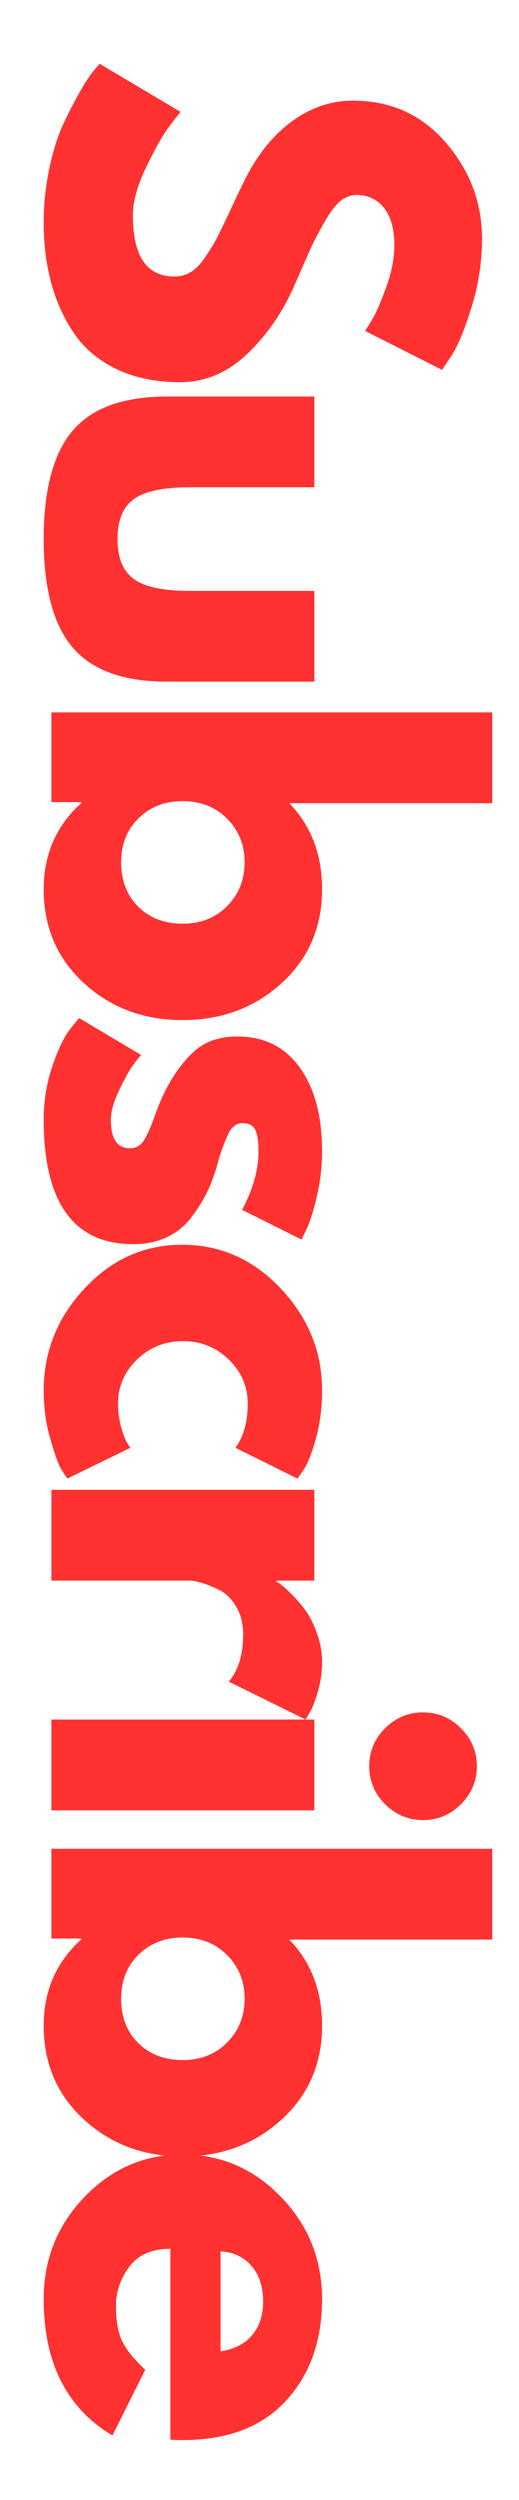
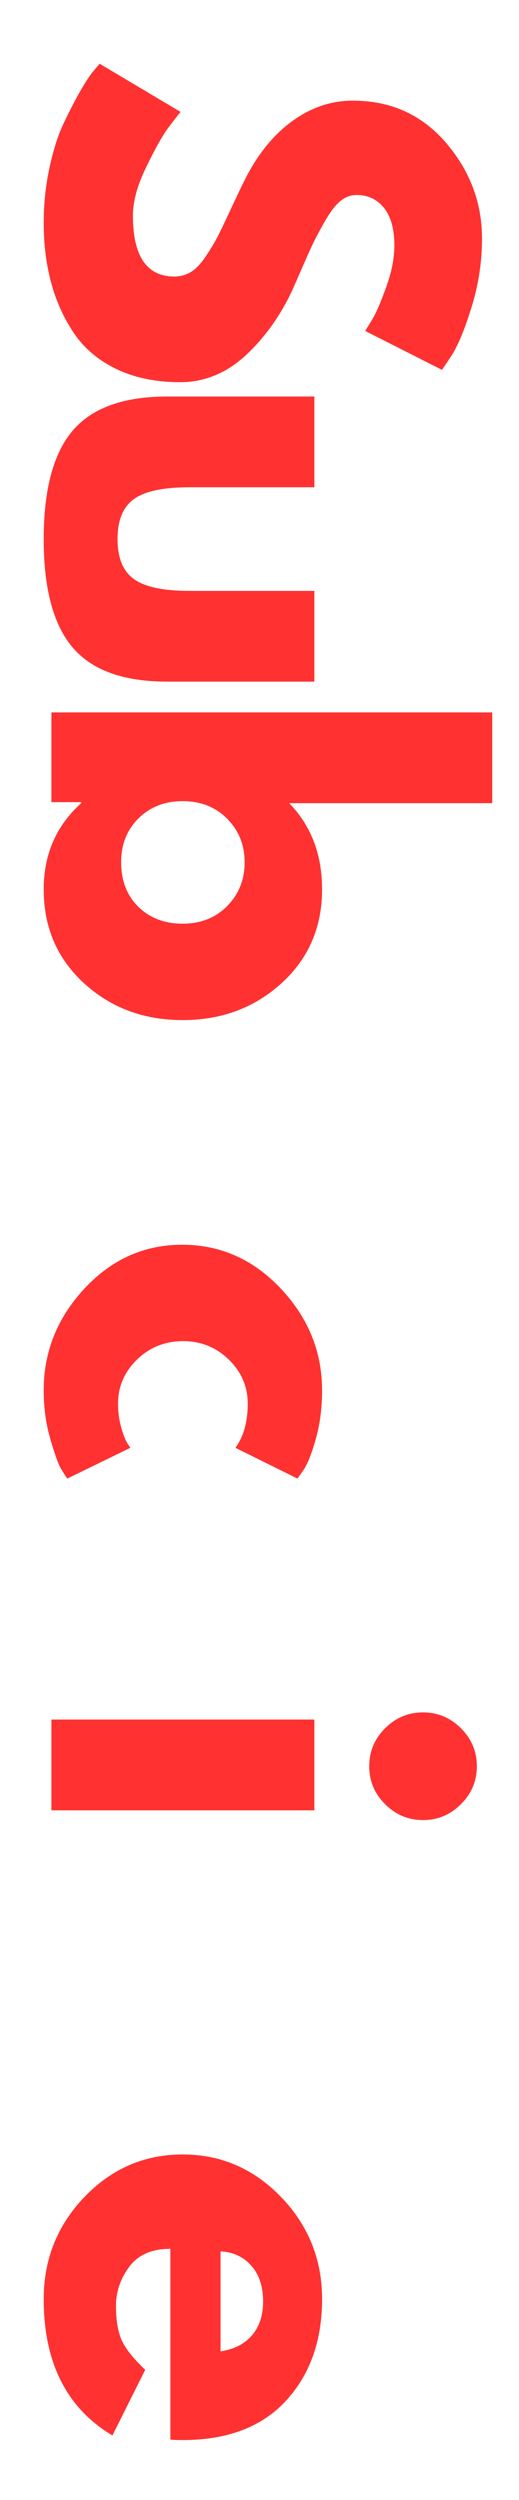
<svg xmlns="http://www.w3.org/2000/svg" width="216" zoomAndPan="magnify" viewBox="0 0 162 780" height="1040" preserveAspectRatio="xMidYMid meet" version="1.0">
  <defs>
    <g />
  </defs>
  <g fill="#ff3131" fill-opacity="1">
    <g transform="translate(16.047, 16.199)">
      <g>
        <path d="M 134.406 58.234 C 134.406 65.379 133.363 72.363 131.281 79.188 C 129.195 86.02 127.145 91.094 125.125 94.406 L 121.922 99.203 L 97.922 87.047 C 98.555 86.078 99.379 84.738 100.391 83.031 C 101.41 81.332 102.773 78.133 104.484 73.438 C 106.191 68.75 107.047 64.375 107.047 60.312 C 107.047 55.301 105.977 51.438 103.844 48.719 C 101.707 46 98.828 44.641 95.203 44.641 C 93.391 44.641 91.707 45.281 90.156 46.562 C 88.613 47.844 86.961 50.031 85.203 53.125 C 83.441 56.219 82.023 58.938 80.953 61.281 C 79.891 63.625 78.289 67.25 76.156 72.156 C 72.531 80.688 67.598 87.969 61.359 94 C 55.117 100.031 48.051 103.047 40.156 103.047 C 32.582 103.047 25.969 101.68 20.312 98.953 C 14.664 96.234 10.238 92.5 7.031 87.75 C 3.832 83.008 1.461 77.758 -0.078 72 C -1.629 66.238 -2.406 60 -2.406 53.281 C -2.406 47.52 -1.816 41.863 -0.641 36.312 C 0.535 30.77 2.004 26.129 3.766 22.391 C 5.523 18.66 7.254 15.301 8.953 12.312 C 10.66 9.332 12.102 7.148 13.281 5.766 L 15.047 3.688 L 40.312 18.719 C 39.25 20 37.891 21.758 36.234 24 C 34.586 26.238 32.375 30.211 29.594 35.922 C 26.82 41.629 25.438 46.672 25.438 51.047 C 25.438 63.734 29.758 70.078 38.406 70.078 C 40.219 70.078 41.895 69.625 43.438 68.719 C 44.988 67.812 46.535 66.211 48.078 63.922 C 49.629 61.629 50.859 59.602 51.766 57.844 C 52.672 56.082 54.055 53.203 55.922 49.203 C 57.785 45.203 59.195 42.238 60.156 40.312 C 64.102 32.312 69.035 26.125 74.953 21.75 C 80.879 17.383 87.254 15.203 94.078 15.203 C 105.922 15.203 115.602 19.57 123.125 28.312 C 130.645 37.062 134.406 47.035 134.406 58.234 Z M 134.406 58.234 " />
      </g>
    </g>
  </g>
  <g fill="#ff3131" fill-opacity="1">
    <g transform="translate(16.047, 115.717)">
      <g>
        <path d="M 82.078 36.312 L 43.047 36.312 C 34.93 36.312 29.164 37.539 25.75 40 C 22.344 42.457 20.641 46.617 20.641 52.484 C 20.641 58.348 22.344 62.504 25.75 64.953 C 29.164 67.41 34.93 68.641 43.047 68.641 L 82.078 68.641 L 82.078 96.953 L 36.156 96.953 C 22.508 96.953 12.672 93.406 6.641 86.312 C 0.609 79.227 -2.406 67.953 -2.406 52.484 C -2.406 37.016 0.609 25.734 6.641 18.641 C 12.672 11.547 22.508 8 36.156 8 L 82.078 8 Z M 82.078 36.312 " />
      </g>
    </g>
  </g>
  <g fill="#ff3131" fill-opacity="1">
    <g transform="translate(16.047, 212.674)">
      <g>
        <path d="M 71.844 94.078 C 63.414 101.754 53.117 105.594 40.953 105.594 C 28.797 105.594 18.531 101.754 10.156 94.078 C 1.781 86.398 -2.406 76.641 -2.406 64.797 C -2.406 53.922 1.488 44.961 9.281 37.922 L 9.281 37.594 L 0 37.594 L 0 9.594 L 137.594 9.594 L 137.594 37.922 L 74.234 37.922 C 81.066 44.961 84.484 53.922 84.484 64.797 C 84.484 76.641 80.27 86.398 71.844 94.078 Z M 27.125 70.234 C 30.695 73.754 35.305 75.516 40.953 75.516 C 46.609 75.516 51.25 73.676 54.875 70 C 58.5 66.32 60.312 61.758 60.312 56.312 C 60.312 50.977 58.5 46.473 54.875 42.797 C 51.25 39.117 46.609 37.281 40.953 37.281 C 35.41 37.281 30.828 39.066 27.203 42.641 C 23.578 46.211 21.766 50.77 21.766 56.312 C 21.766 62.07 23.551 66.711 27.125 70.234 Z M 27.125 70.234 " />
      </g>
    </g>
  </g>
  <g fill="#ff3131" fill-opacity="1">
    <g transform="translate(16.047, 313.951)">
      <g>
-         <path d="M 84.484 45.281 C 84.484 49.969 83.945 54.602 82.875 59.188 C 81.812 63.781 80.75 67.195 79.688 69.438 L 78.078 72.797 L 59.516 63.516 C 62.93 57.117 64.641 51.039 64.641 45.281 C 64.641 42.082 64.289 39.816 63.594 38.484 C 62.906 37.148 61.602 36.484 59.688 36.484 C 59.258 36.484 58.832 36.535 58.406 36.641 C 57.977 36.742 57.578 36.957 57.203 37.281 C 56.828 37.602 56.504 37.895 56.234 38.156 C 55.973 38.426 55.68 38.879 55.359 39.516 C 55.035 40.16 54.797 40.664 54.641 41.031 C 54.484 41.406 54.242 42.02 53.922 42.875 C 53.598 43.727 53.352 44.367 53.188 44.797 C 53.031 45.223 52.789 45.941 52.469 46.953 C 52.156 47.973 51.945 48.75 51.844 49.281 C 50.883 52.582 49.816 55.457 48.641 57.906 C 47.461 60.363 45.859 62.953 43.828 65.672 C 41.805 68.398 39.25 70.508 36.156 72 C 33.062 73.488 29.539 74.234 25.594 74.234 C 6.926 74.234 -2.406 61.273 -2.406 35.359 C -2.406 29.492 -1.5 23.922 0.312 18.641 C 2.133 13.359 3.953 9.547 5.766 7.203 L 8.641 3.688 L 28 15.203 C 27.25 16.055 26.367 17.176 25.359 18.562 C 24.348 19.945 22.961 22.453 21.203 26.078 C 19.441 29.703 18.562 32.848 18.562 35.516 C 18.562 41.379 20.535 44.312 24.484 44.312 C 26.297 44.312 27.707 43.566 28.719 42.078 C 29.727 40.586 30.875 38.055 32.156 34.484 C 33.438 30.91 34.613 28.109 35.688 26.078 C 38.352 20.961 41.363 16.91 44.719 13.922 C 48.082 10.93 52.535 9.438 58.078 9.438 C 66.398 9.438 72.879 12.66 77.516 19.109 C 82.16 25.566 84.484 34.289 84.484 45.281 Z M 84.484 45.281 " />
-       </g>
+         </g>
    </g>
  </g>
  <g fill="#ff3131" fill-opacity="1">
    <g transform="translate(16.047, 384.67)">
      <g>
        <path d="M 61.281 53.281 C 61.281 47.945 59.305 43.359 55.359 39.516 C 51.41 35.68 46.664 33.766 41.125 33.766 C 35.469 33.766 30.664 35.68 26.719 39.516 C 22.77 43.359 20.797 47.945 20.797 53.281 C 20.797 55.844 21.113 58.27 21.75 60.562 C 22.395 62.852 23.039 64.531 23.688 65.594 L 24.641 67.047 L 4.953 76.641 C 4.422 75.891 3.754 74.848 2.953 73.516 C 2.16 72.18 1.07 69.141 -0.312 64.391 C -1.707 59.648 -2.406 54.562 -2.406 49.125 C -2.406 37.07 1.832 26.484 10.312 17.359 C 18.801 8.242 28.961 3.688 40.797 3.688 C 52.742 3.688 63.008 8.242 71.594 17.359 C 80.188 26.484 84.484 37.07 84.484 49.125 C 84.484 54.562 83.844 59.57 82.562 64.156 C 81.281 68.75 80 72.004 78.719 73.922 L 76.797 76.641 L 57.438 67.047 C 60 63.523 61.281 58.938 61.281 53.281 Z M 61.281 53.281 " />
      </g>
    </g>
  </g>
  <g fill="#ff3131" fill-opacity="1">
    <g transform="translate(16.047, 455.228)">
      <g>
-         <path d="M 0 9.594 L 82.078 9.594 L 82.078 37.922 L 70.234 37.922 L 70.234 38.234 C 70.66 38.453 71.191 38.801 71.828 39.281 C 72.473 39.758 73.594 40.797 75.188 42.391 C 76.789 43.992 78.234 45.703 79.516 47.516 C 80.797 49.328 81.941 51.672 82.953 54.547 C 83.973 57.43 84.484 60.367 84.484 63.359 C 84.484 66.453 84.055 69.488 83.203 72.469 C 82.348 75.457 81.492 77.648 80.641 79.047 L 79.359 81.281 L 55.359 69.438 C 58.348 65.914 59.844 61.008 59.844 54.719 C 59.844 51.301 59.094 48.363 57.594 45.906 C 56.102 43.457 54.289 41.727 52.156 40.719 C 50.02 39.707 48.207 38.988 46.719 38.562 C 45.227 38.133 44.055 37.922 43.203 37.922 L 0 37.922 Z M 0 9.594 " />
-       </g>
+         </g>
    </g>
  </g>
  <g fill="#ff3131" fill-opacity="1">
    <g transform="translate(16.047, 526.906)">
      <g>
        <path d="M 127.828 12.312 C 131.141 15.625 132.797 19.57 132.797 24.156 C 132.797 28.75 131.141 32.695 127.828 36 C 124.523 39.301 120.582 40.953 116 40.953 C 111.414 40.953 107.469 39.301 104.156 36 C 100.852 32.695 99.203 28.75 99.203 24.156 C 99.203 19.57 100.852 15.625 104.156 12.312 C 107.469 9.008 111.414 7.359 116 7.359 C 120.582 7.359 124.523 9.008 127.828 12.312 Z M 82.078 9.594 L 0 9.594 L 0 37.922 L 82.078 37.922 Z M 82.078 9.594 " />
      </g>
    </g>
  </g>
  <g fill="#ff3131" fill-opacity="1">
    <g transform="translate(16.047, 567.224)">
      <g>
-         <path d="M 71.844 94.078 C 63.414 101.754 53.117 105.594 40.953 105.594 C 28.797 105.594 18.531 101.754 10.156 94.078 C 1.781 86.398 -2.406 76.641 -2.406 64.797 C -2.406 53.922 1.488 44.961 9.281 37.922 L 9.281 37.594 L 0 37.594 L 0 9.594 L 137.594 9.594 L 137.594 37.922 L 74.234 37.922 C 81.066 44.961 84.484 53.922 84.484 64.797 C 84.484 76.641 80.27 86.398 71.844 94.078 Z M 27.125 70.234 C 30.695 73.754 35.305 75.516 40.953 75.516 C 46.609 75.516 51.25 73.676 54.875 70 C 58.5 66.32 60.312 61.758 60.312 56.312 C 60.312 50.977 58.5 46.473 54.875 42.797 C 51.25 39.117 46.609 37.281 40.953 37.281 C 35.41 37.281 30.828 39.066 27.203 42.641 C 23.578 46.211 21.766 50.77 21.766 56.312 C 21.766 62.07 23.551 66.711 27.125 70.234 Z M 27.125 70.234 " />
-       </g>
+         </g>
    </g>
  </g>
  <g fill="#ff3131" fill-opacity="1">
    <g transform="translate(16.047, 668.502)">
      <g>
        <path d="M 37.125 92.641 L 37.125 33.125 C 31.363 33.125 27.094 34.988 24.312 38.719 C 21.539 42.445 20.156 46.5 20.156 50.875 C 20.156 55.469 20.77 59.098 22 61.766 C 23.227 64.43 25.656 67.469 29.281 70.875 L 19.047 91.359 C 4.742 82.828 -2.406 68.641 -2.406 48.797 C -2.406 36.422 1.832 25.805 10.312 16.953 C 18.801 8.109 29.016 3.688 40.953 3.688 C 52.898 3.688 63.141 8.109 71.672 16.953 C 80.211 25.805 84.484 36.422 84.484 48.797 C 84.484 61.805 80.723 72.391 73.203 80.547 C 65.68 88.711 54.93 92.797 40.953 92.797 C 39.035 92.797 37.758 92.742 37.125 92.641 Z M 52.797 33.922 L 52.797 65.125 C 57.066 64.477 60.348 62.797 62.641 60.078 C 64.93 57.359 66.078 53.863 66.078 49.594 C 66.078 44.906 64.848 41.172 62.391 38.391 C 59.941 35.617 56.742 34.129 52.797 33.922 Z M 52.797 33.922 " />
      </g>
    </g>
  </g>
</svg>